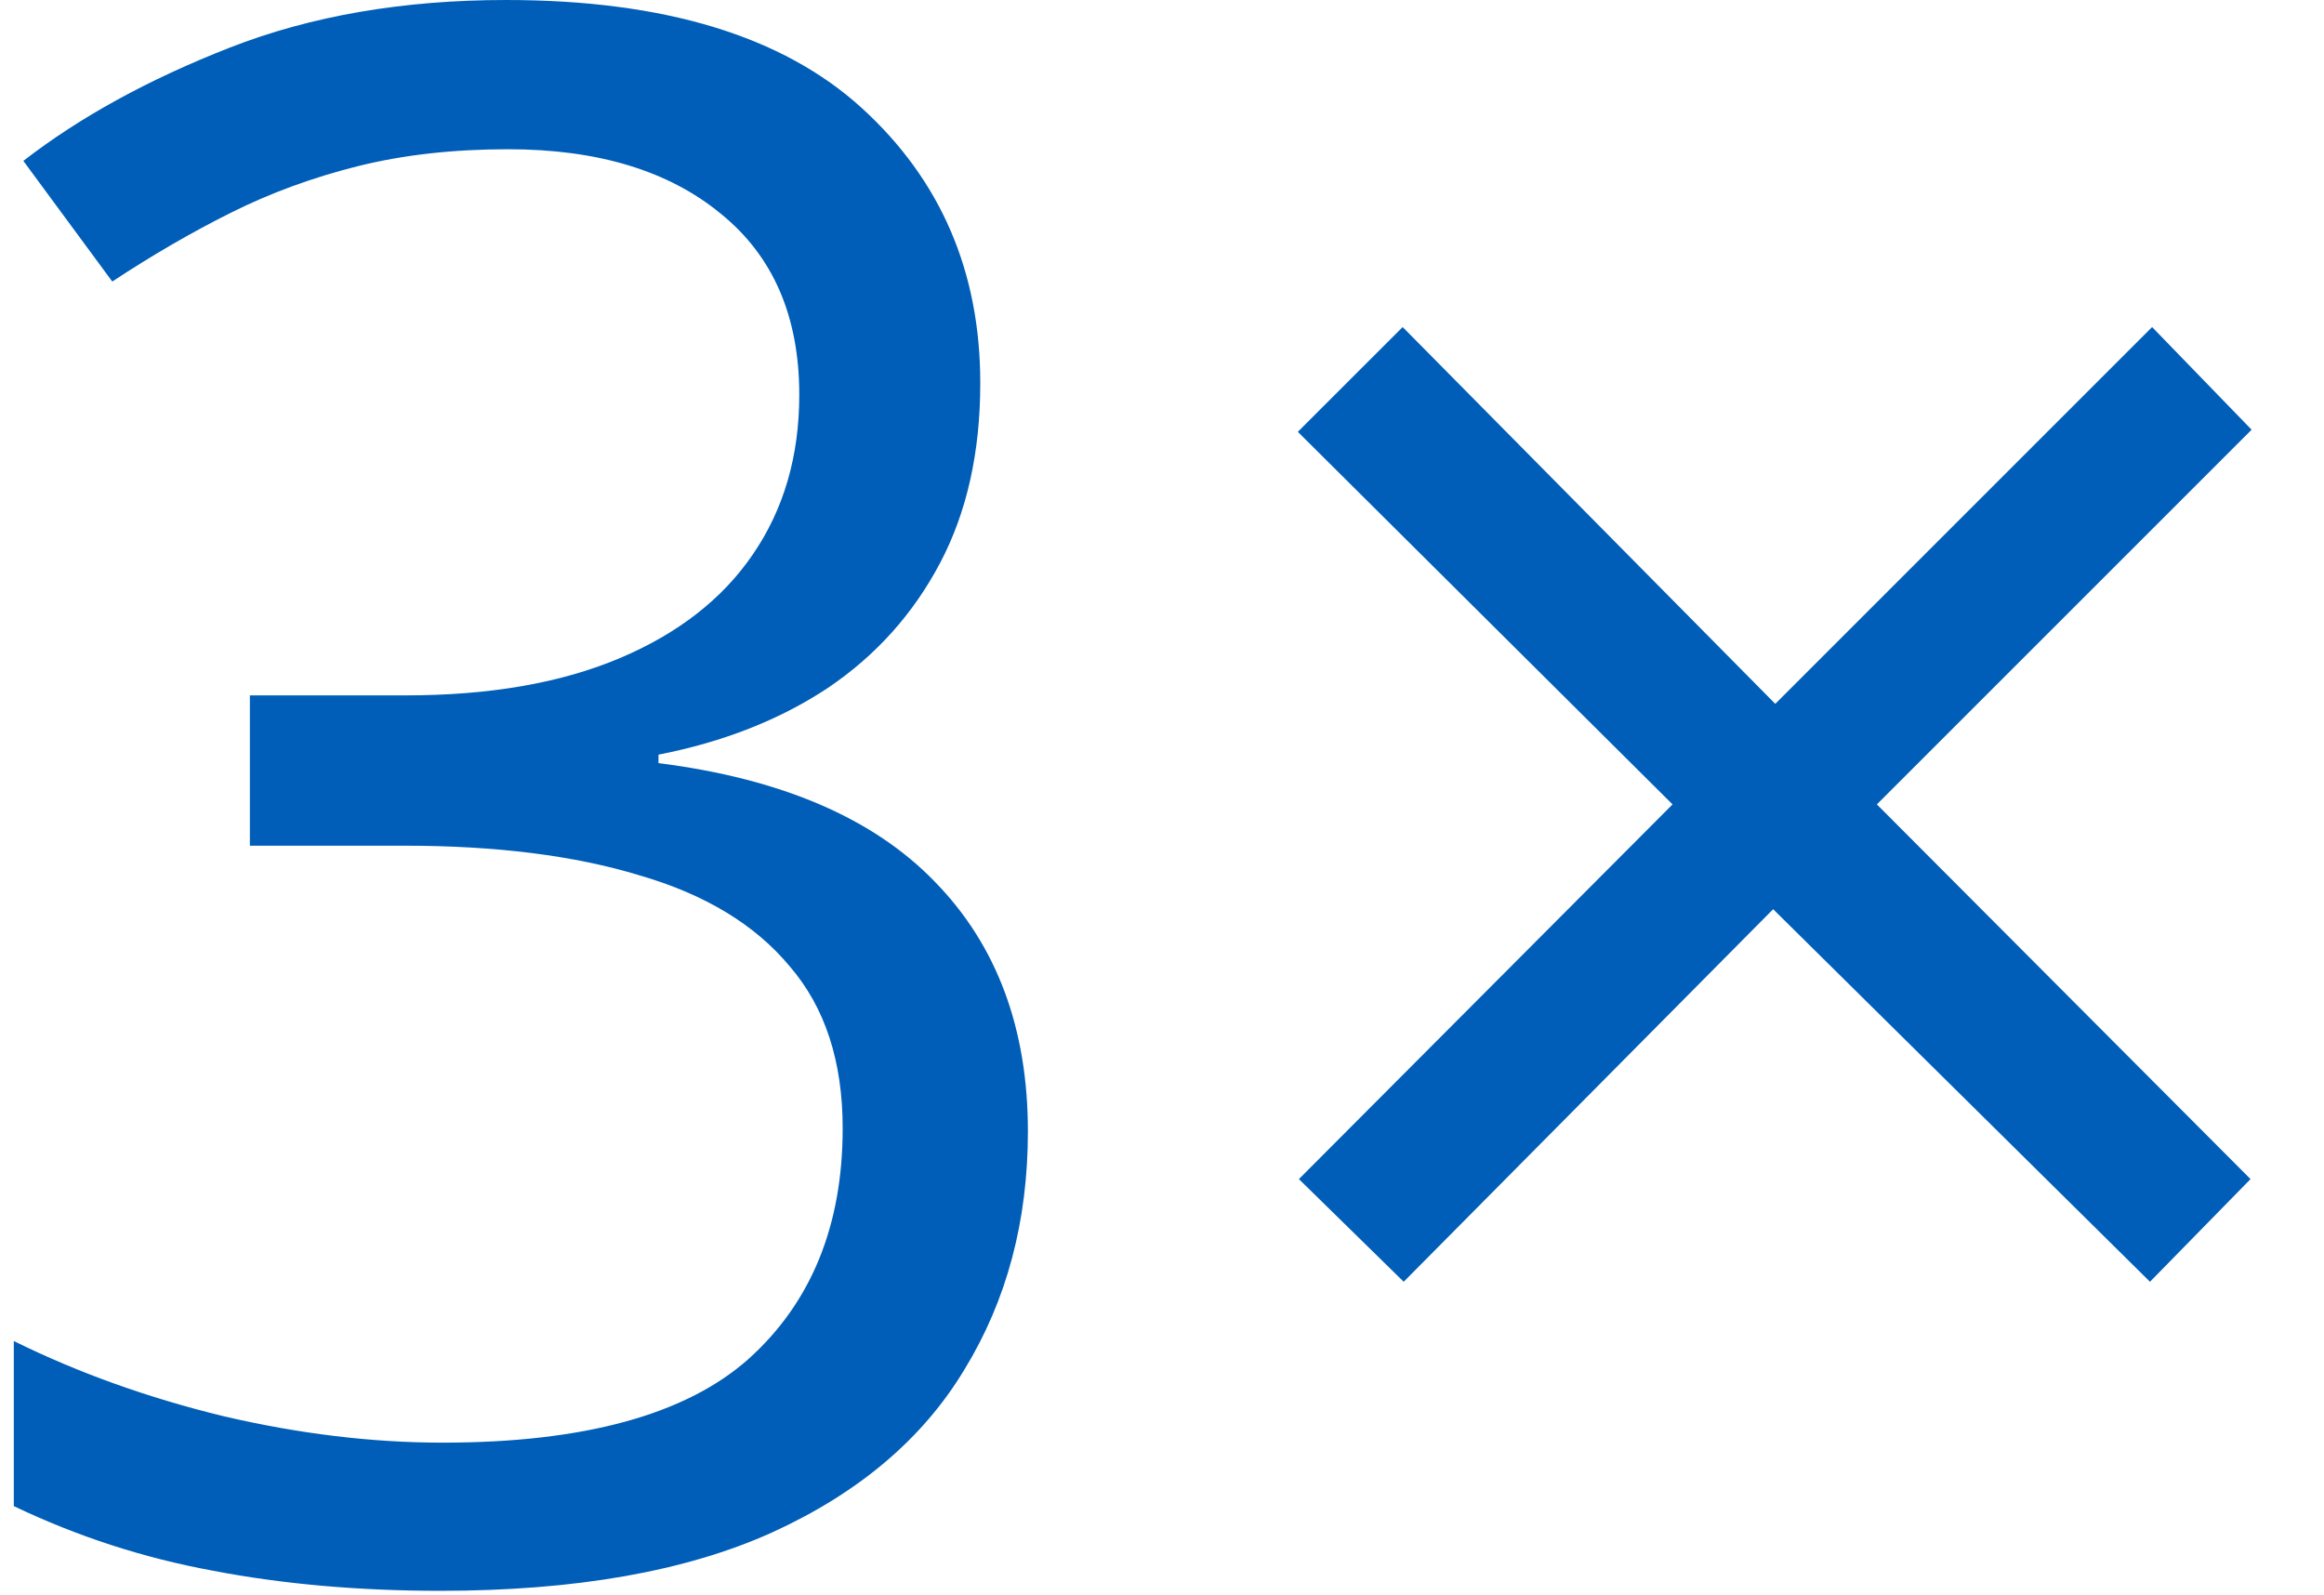
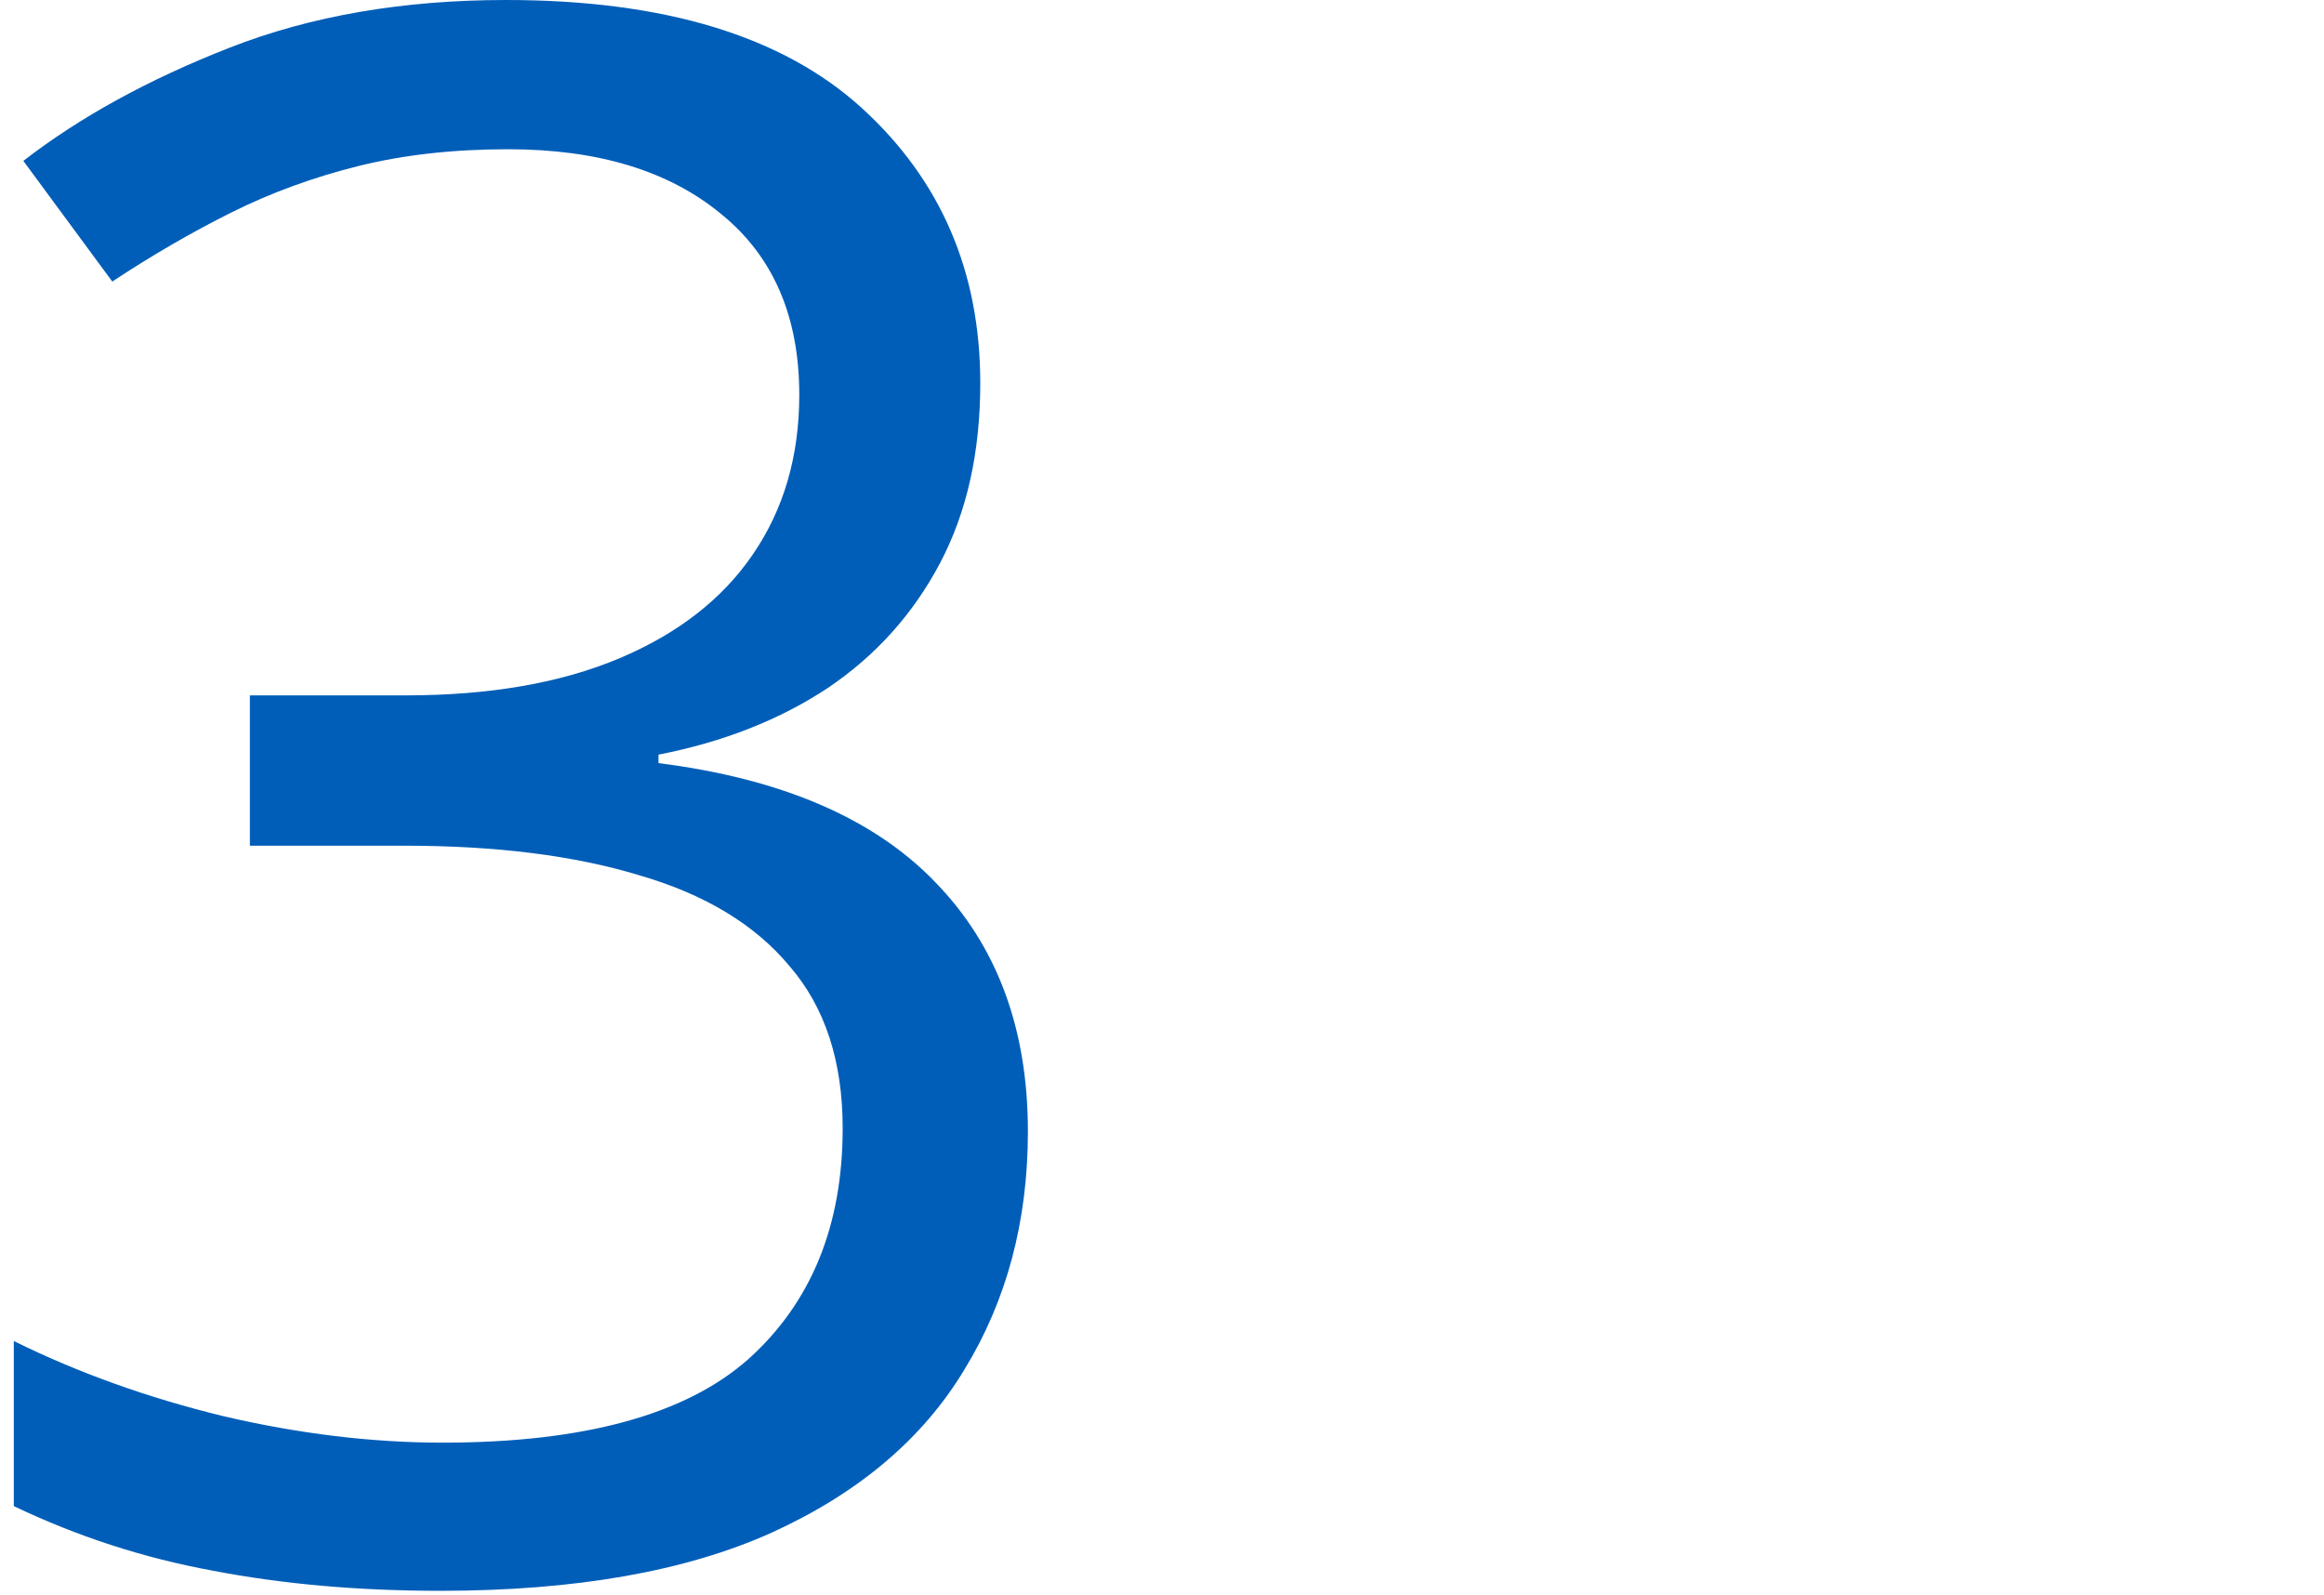
<svg xmlns="http://www.w3.org/2000/svg" width="67" height="46" viewBox="0 0 67 46" fill="none">
  <path d="M28.261 11.047C28.261 13.041 27.874 14.771 27.101 16.235C26.328 17.7 25.25 18.901 23.866 19.836C22.483 20.752 20.855 21.393 18.984 21.759V22.003C22.524 22.451 25.179 23.59 26.949 25.421C28.739 27.252 29.634 29.653 29.634 32.623C29.634 35.207 29.024 37.496 27.803 39.49C26.603 41.484 24.752 43.05 22.249 44.19C19.767 45.308 16.583 45.868 12.697 45.868C10.337 45.868 8.15 45.675 6.136 45.288C4.142 44.922 2.229 44.301 0.398 43.426V38.666C2.25 39.581 4.264 40.303 6.441 40.833C8.618 41.341 10.724 41.596 12.758 41.596C16.827 41.596 19.767 40.792 21.578 39.185C23.388 37.557 24.294 35.339 24.294 32.532C24.294 30.599 23.785 29.043 22.768 27.863C21.771 26.662 20.326 25.787 18.434 25.238C16.563 24.668 14.304 24.384 11.659 24.384H7.204V20.05H11.69C14.111 20.05 16.166 19.694 17.855 18.982C19.543 18.27 20.825 17.273 21.7 15.991C22.595 14.689 23.043 13.153 23.043 11.383C23.043 9.125 22.29 7.385 20.784 6.165C19.279 4.923 17.234 4.303 14.65 4.303C13.063 4.303 11.619 4.466 10.317 4.791C9.015 5.117 7.794 5.564 6.655 6.134C5.515 6.704 4.376 7.365 3.237 8.118L0.673 4.639C2.301 3.377 4.284 2.289 6.624 1.373C8.964 0.458 11.619 0 14.589 0C19.146 0 22.564 1.038 24.843 3.113C27.122 5.188 28.261 7.833 28.261 11.047Z" fill="#005EB8" />
-   <path d="M62.044 9.43L64.913 12.39L54.109 23.193L64.882 33.997L61.983 36.957L51.119 26.215L40.468 36.957L37.447 33.997L48.219 23.193L37.416 12.451L40.438 9.43L51.18 20.294L62.044 9.43Z" fill="#005EB8" />
</svg>